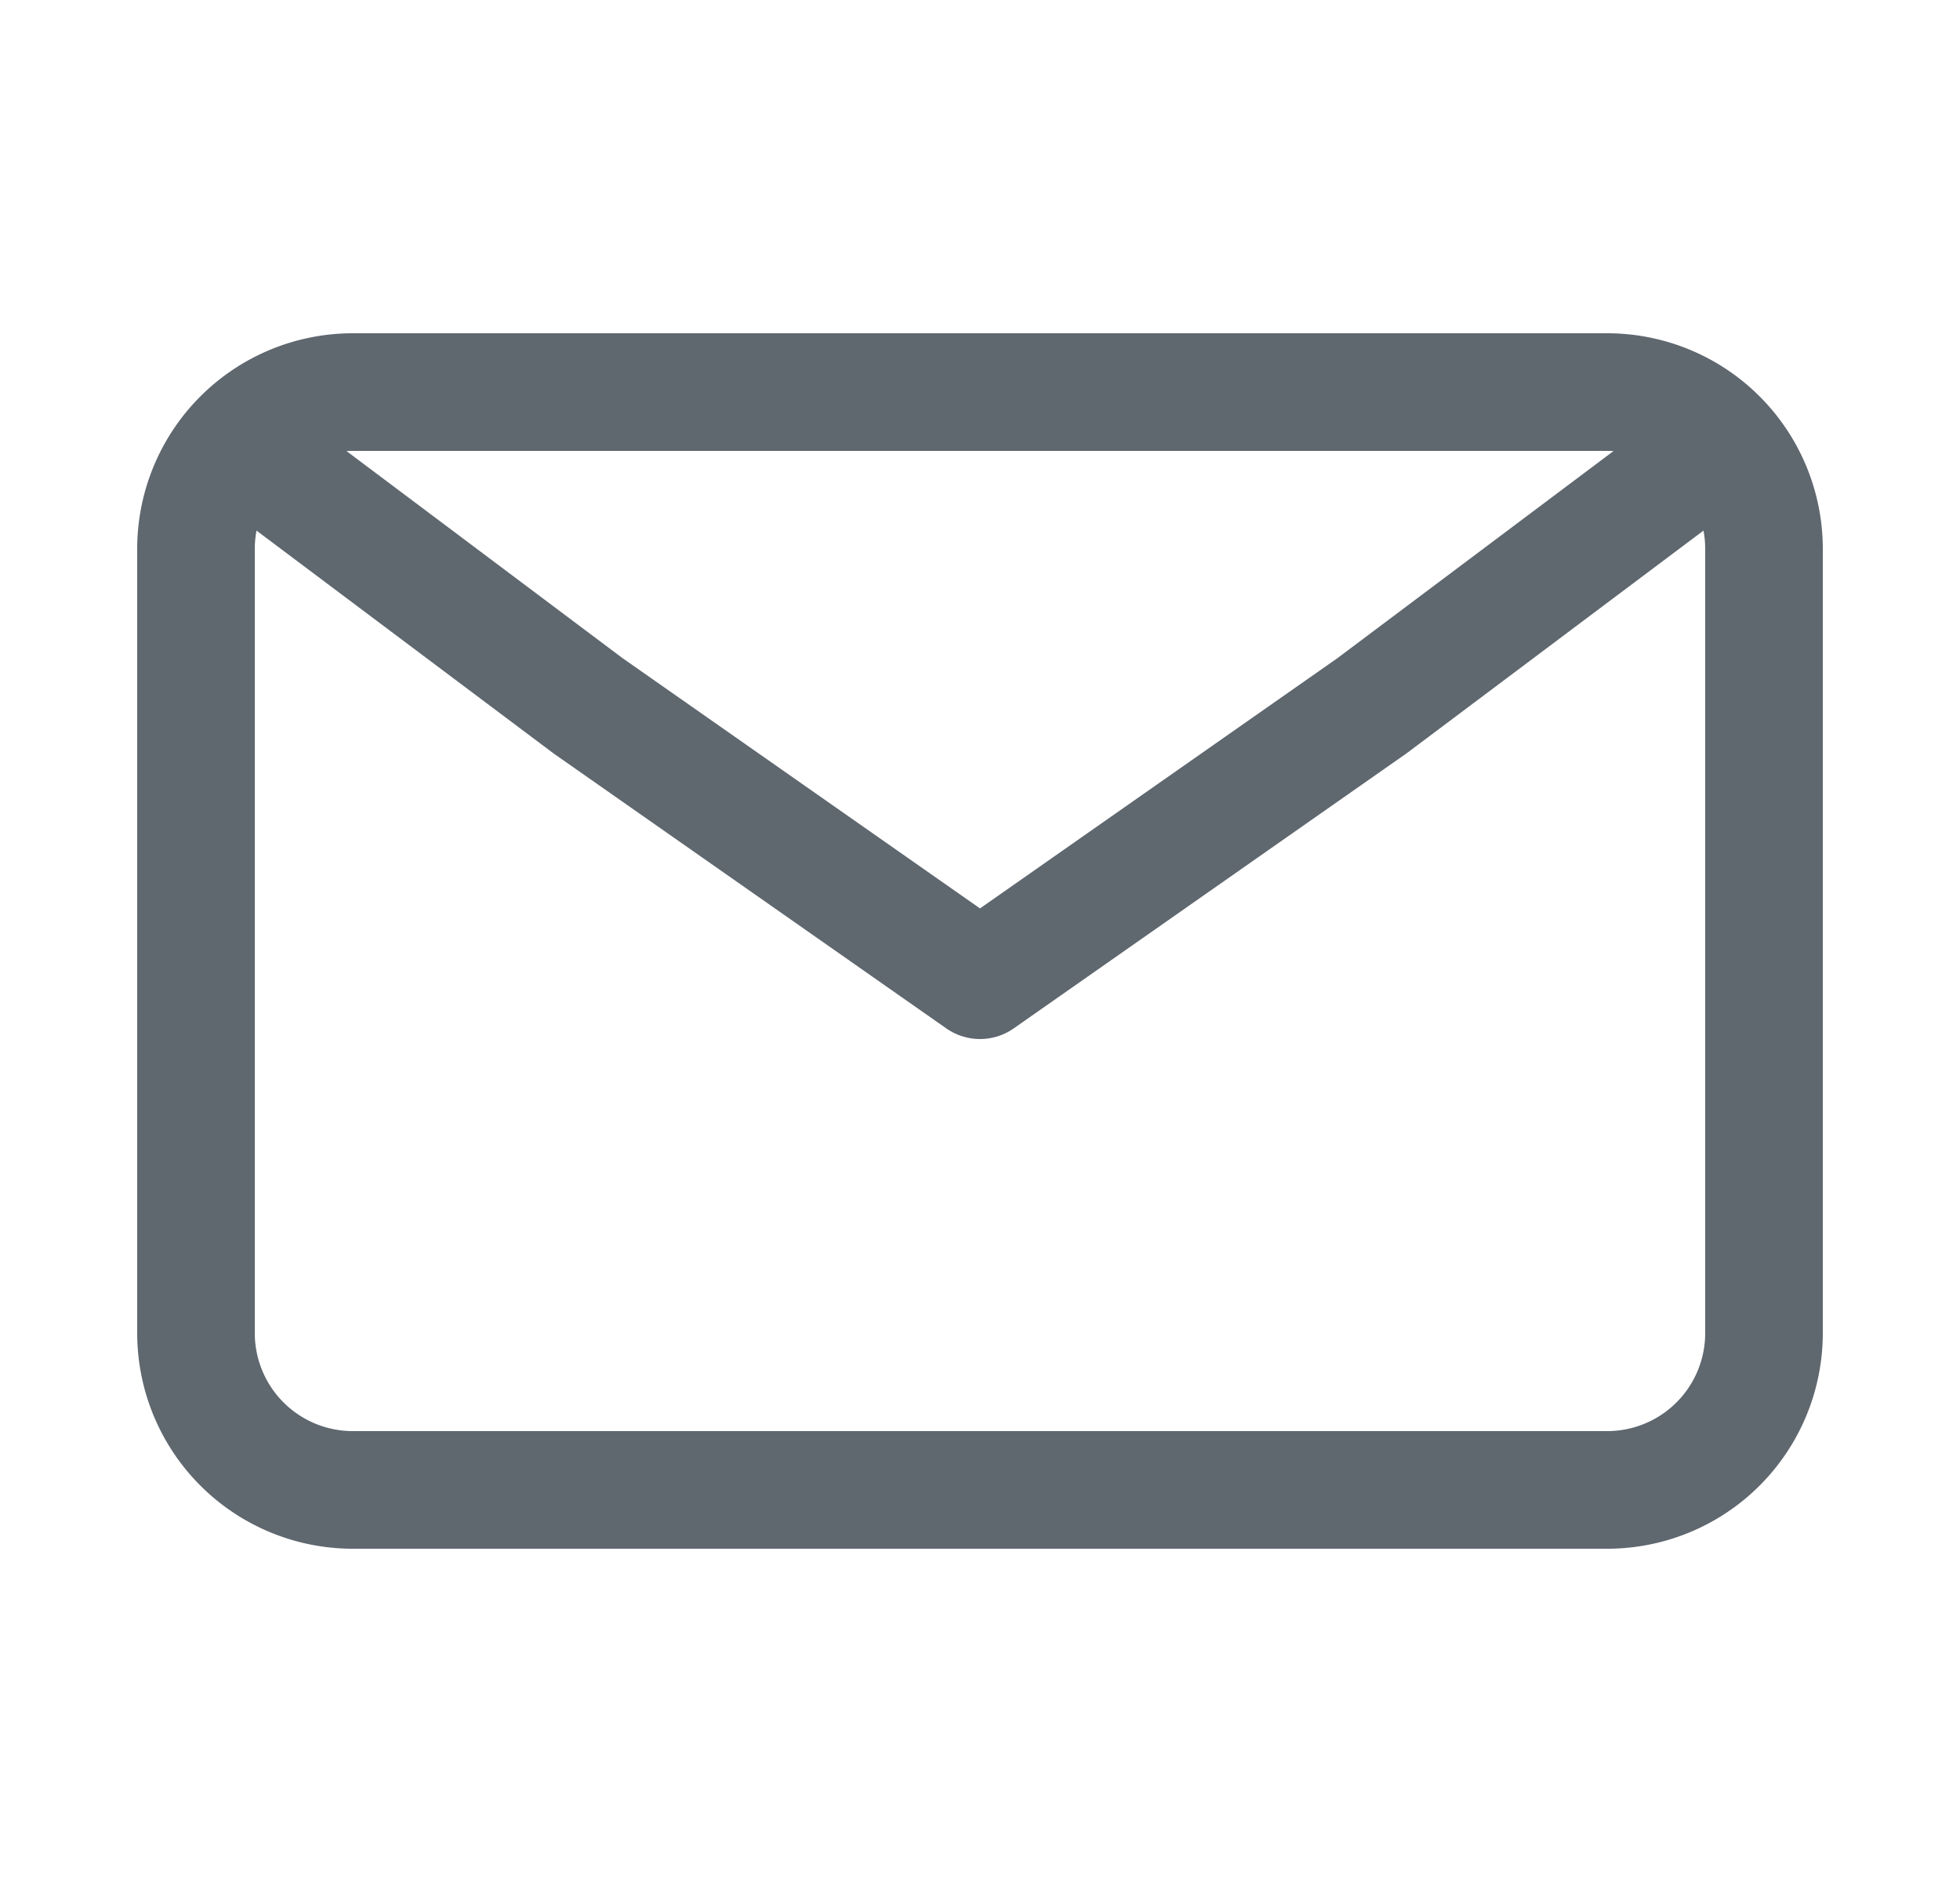
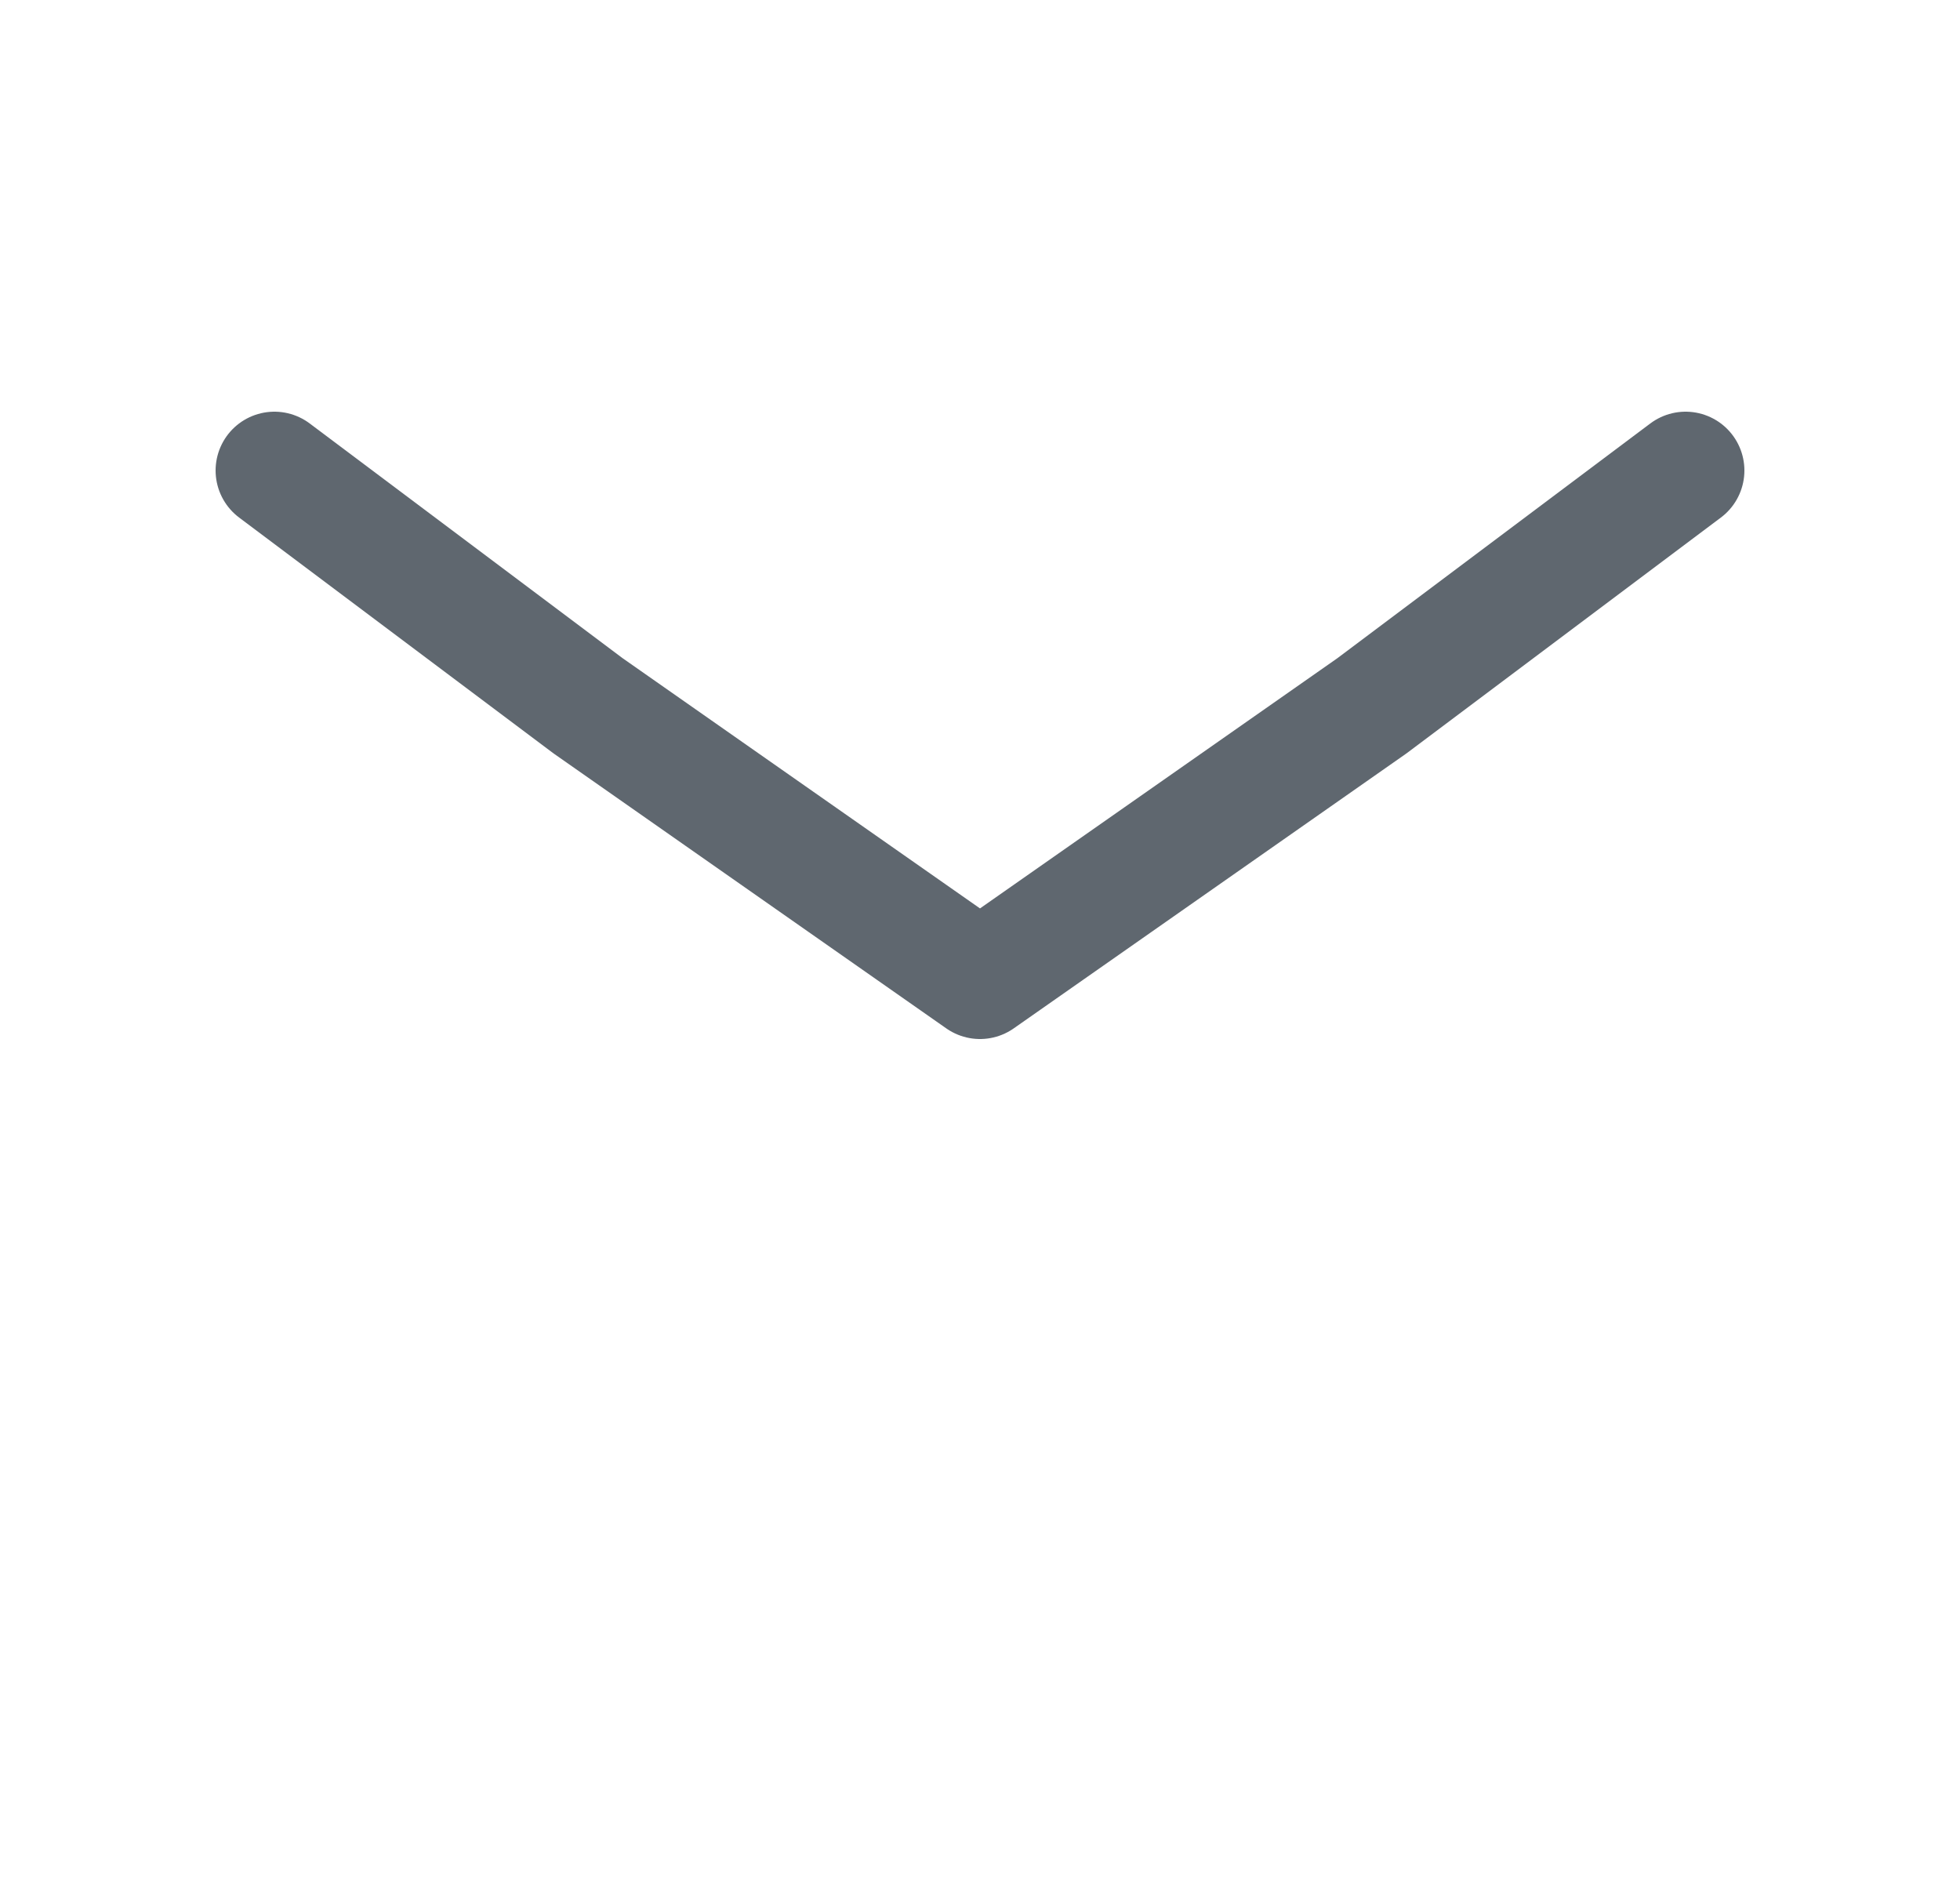
<svg xmlns="http://www.w3.org/2000/svg" width="25" height="24" viewBox="0 0 25 24" fill="none">
  <path d="M3.5 6l4 3 5 3.5 5-3.5 4-3" stroke="#5F676F" stroke-width="1.5" stroke-linecap="round" stroke-linejoin="round" />
-   <path d="M2.5 17V7a2 2 0 012-2h16a2 2 0 012 2v10a2 2 0 01-2 2h-16a2 2 0 01-2-2z" stroke="#5F676F" stroke-width="1.5" />
</svg>